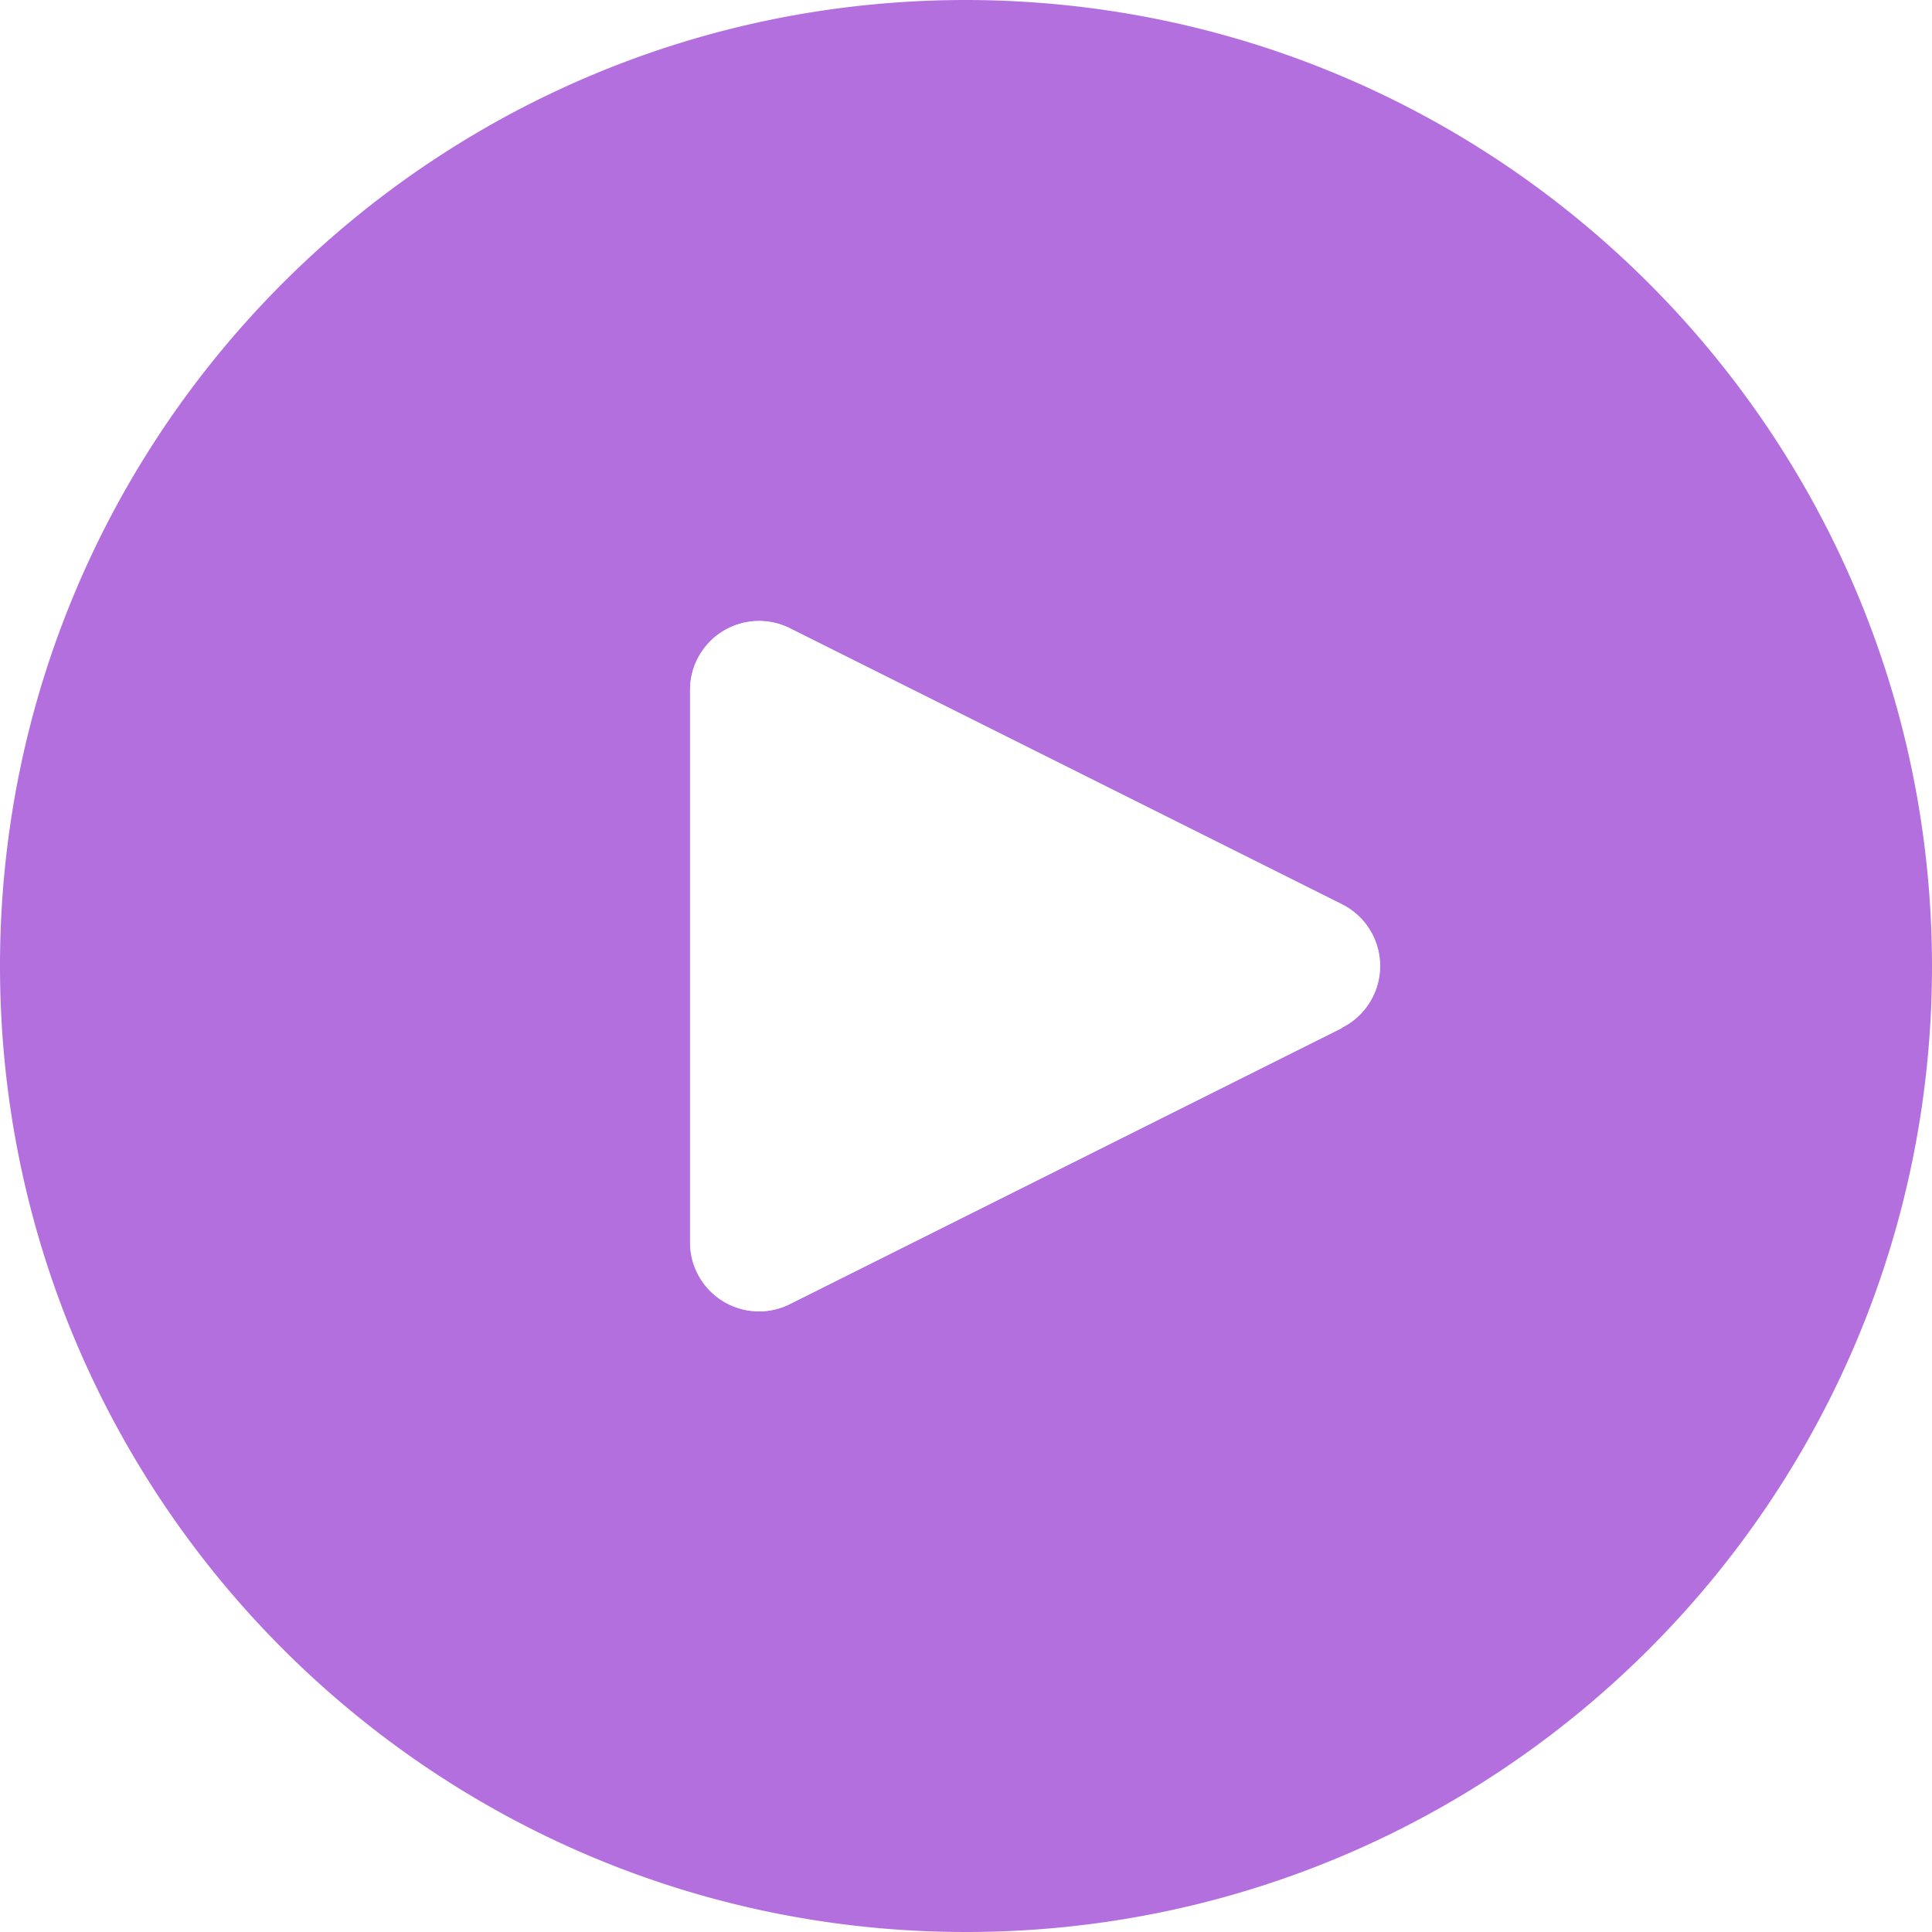
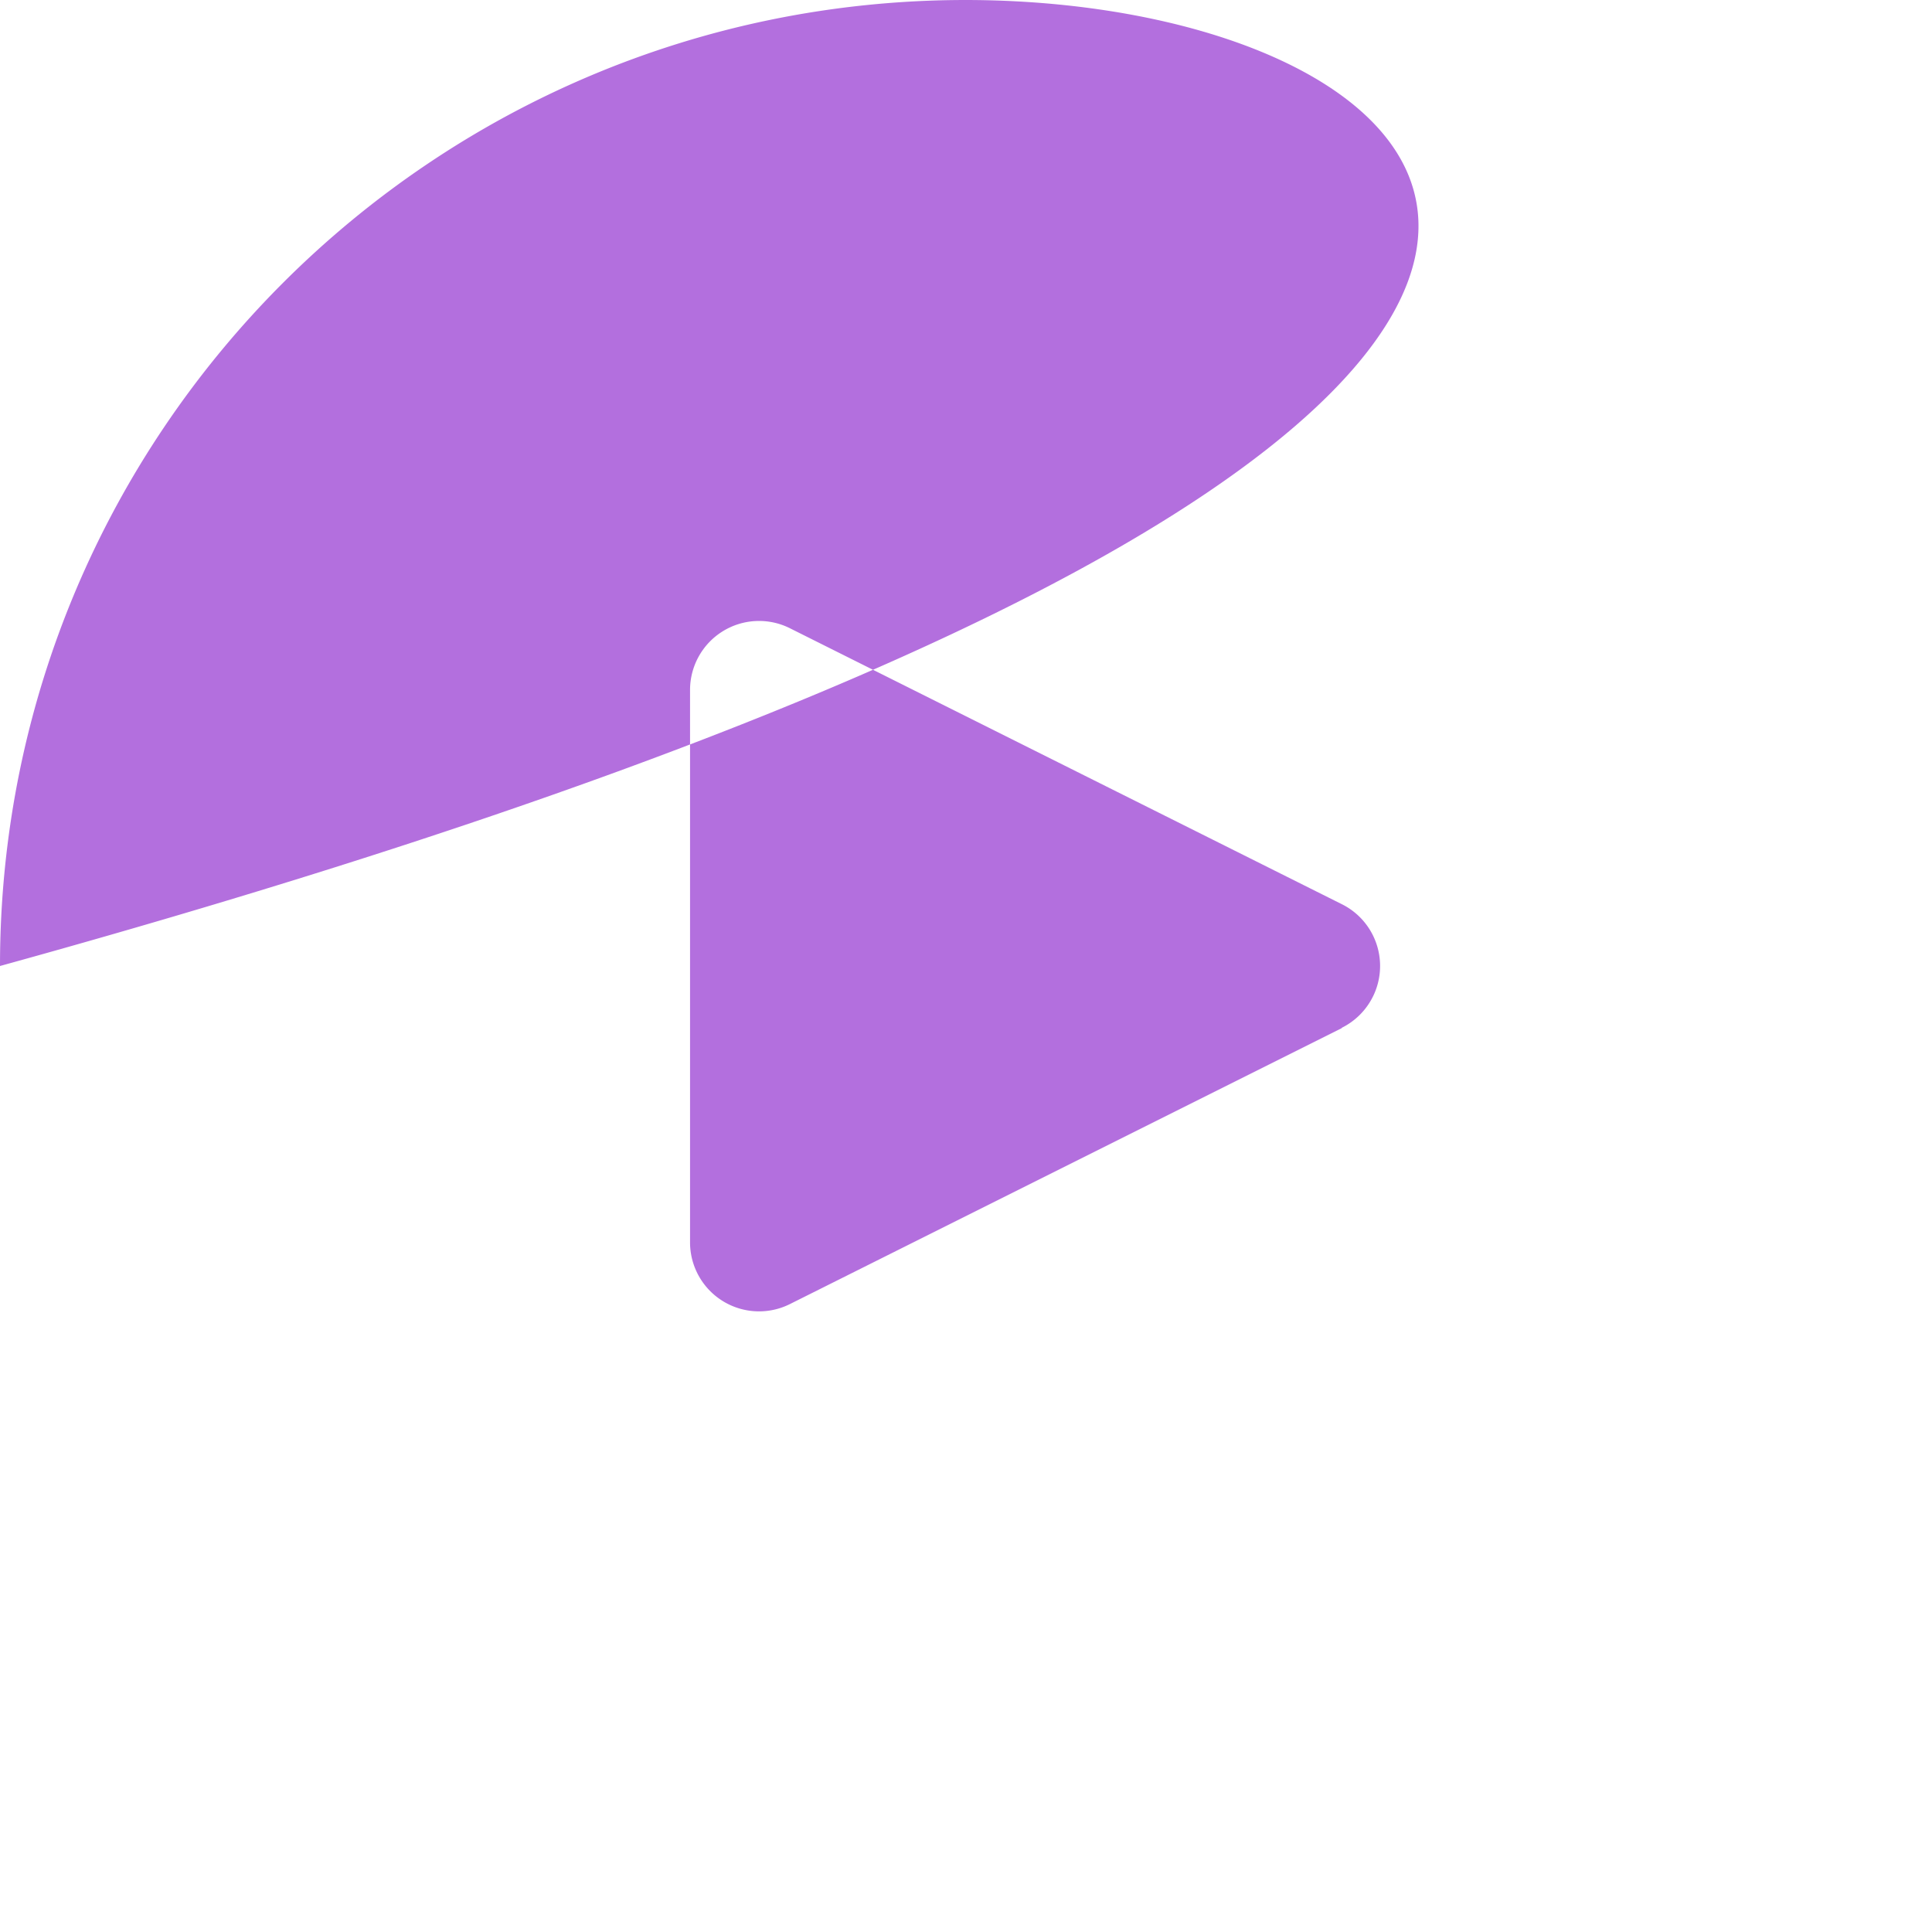
<svg xmlns="http://www.w3.org/2000/svg" width="60" height="60" fill="none">
  <g filter="url(#filter0_b_3086_49893)">
-     <path d="M30 0C13.431 0 0 13.431 0 30c0 16.569 13.431 30 30 30 16.569 0 30-13.431 30-30C59.982 13.439 46.561.018 30 0zm12.634 30.956a2.143 2.143 0 01-.962.962v.01L24.53 40.5a2.143 2.143 0 01-3.1-1.928V21.428a2.143 2.143 0 013.1-1.918l17.143 8.571a2.143 2.143 0 01.962 2.874z" fill="#B36FDE" />
+     <path d="M30 0C13.431 0 0 13.431 0 30C59.982 13.439 46.561.018 30 0zm12.634 30.956a2.143 2.143 0 01-.962.962v.01L24.53 40.5a2.143 2.143 0 01-3.1-1.928V21.428a2.143 2.143 0 013.1-1.918l17.143 8.571a2.143 2.143 0 01.962 2.874z" fill="#B36FDE" />
  </g>
  <g filter="url(#filter1_b_3086_49893)">
-     <path d="M42.634 30.956a2.143 2.143 0 01-.962.962v.01L24.53 40.5a2.143 2.143 0 01-3.1-1.929V21.43a2.143 2.143 0 013.1-1.918l17.143 8.571a2.143 2.143 0 01.962 2.874z" fill="#fff" fill-opacity=".8" />
-   </g>
+     </g>
  <defs>
    <filter id="filter0_b_3086_49893" x="-14" y="-14" width="88" height="88" filterUnits="userSpaceOnUse" color-interpolation-filters="sRGB">
      <feFlood flood-opacity="0" result="BackgroundImageFix" />
      <feGaussianBlur in="BackgroundImageFix" stdDeviation="7" />
      <feComposite in2="SourceAlpha" operator="in" result="effect1_backgroundBlur_3086_49893" />
      <feBlend in="SourceGraphic" in2="effect1_backgroundBlur_3086_49893" result="shape" />
    </filter>
    <filter id="filter1_b_3086_49893" x="7.428" y="5.285" width="49.431" height="49.442" filterUnits="userSpaceOnUse" color-interpolation-filters="sRGB">
      <feFlood flood-opacity="0" result="BackgroundImageFix" />
      <feGaussianBlur in="BackgroundImageFix" stdDeviation="7" />
      <feComposite in2="SourceAlpha" operator="in" result="effect1_backgroundBlur_3086_49893" />
      <feBlend in="SourceGraphic" in2="effect1_backgroundBlur_3086_49893" result="shape" />
    </filter>
  </defs>
</svg>